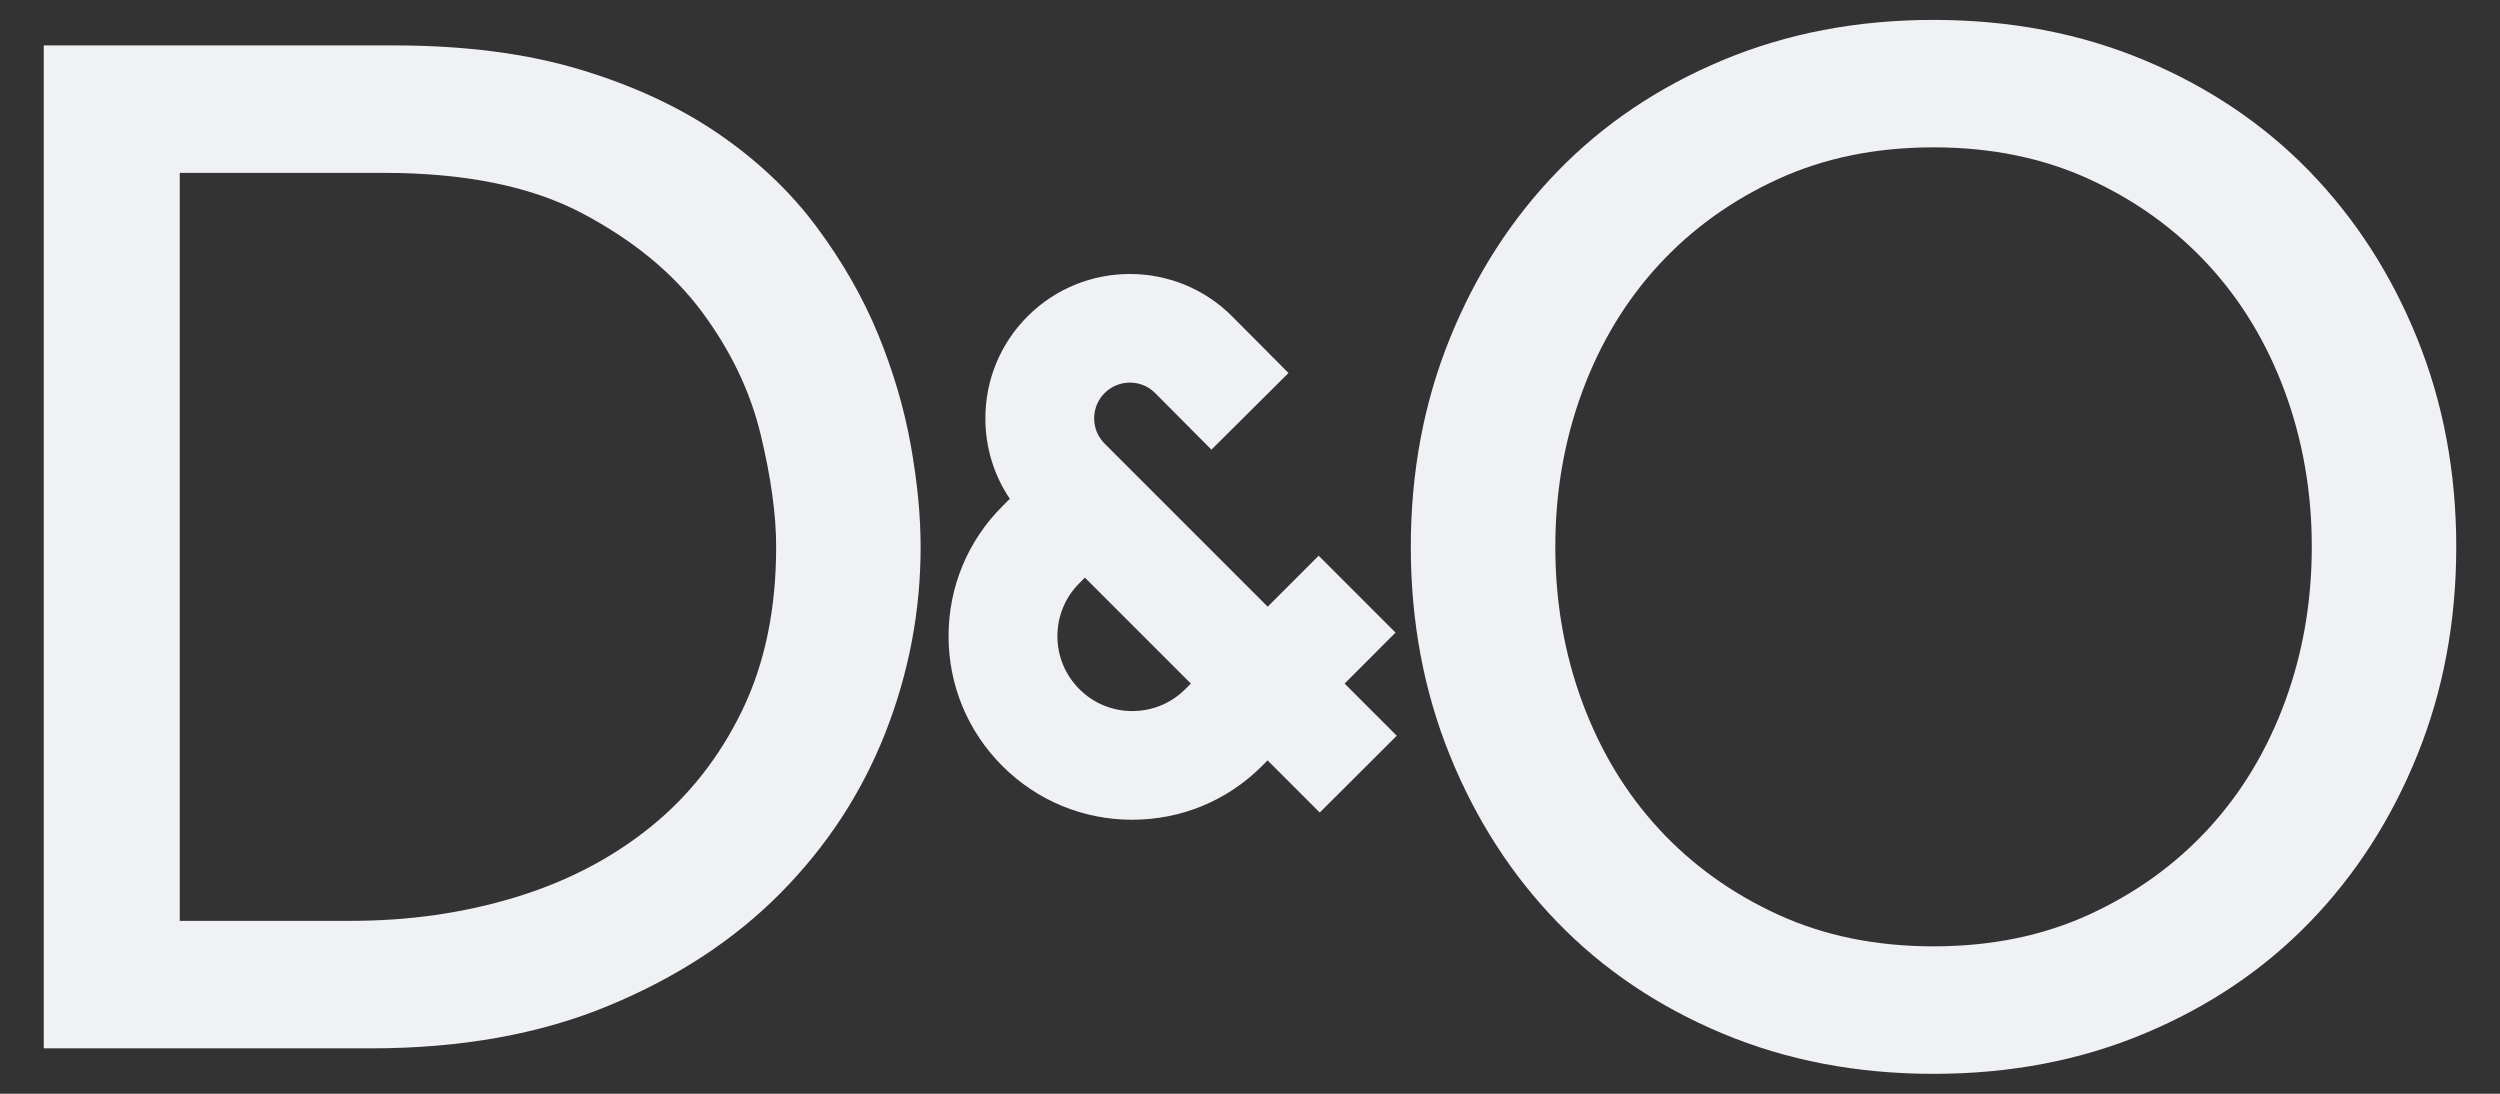
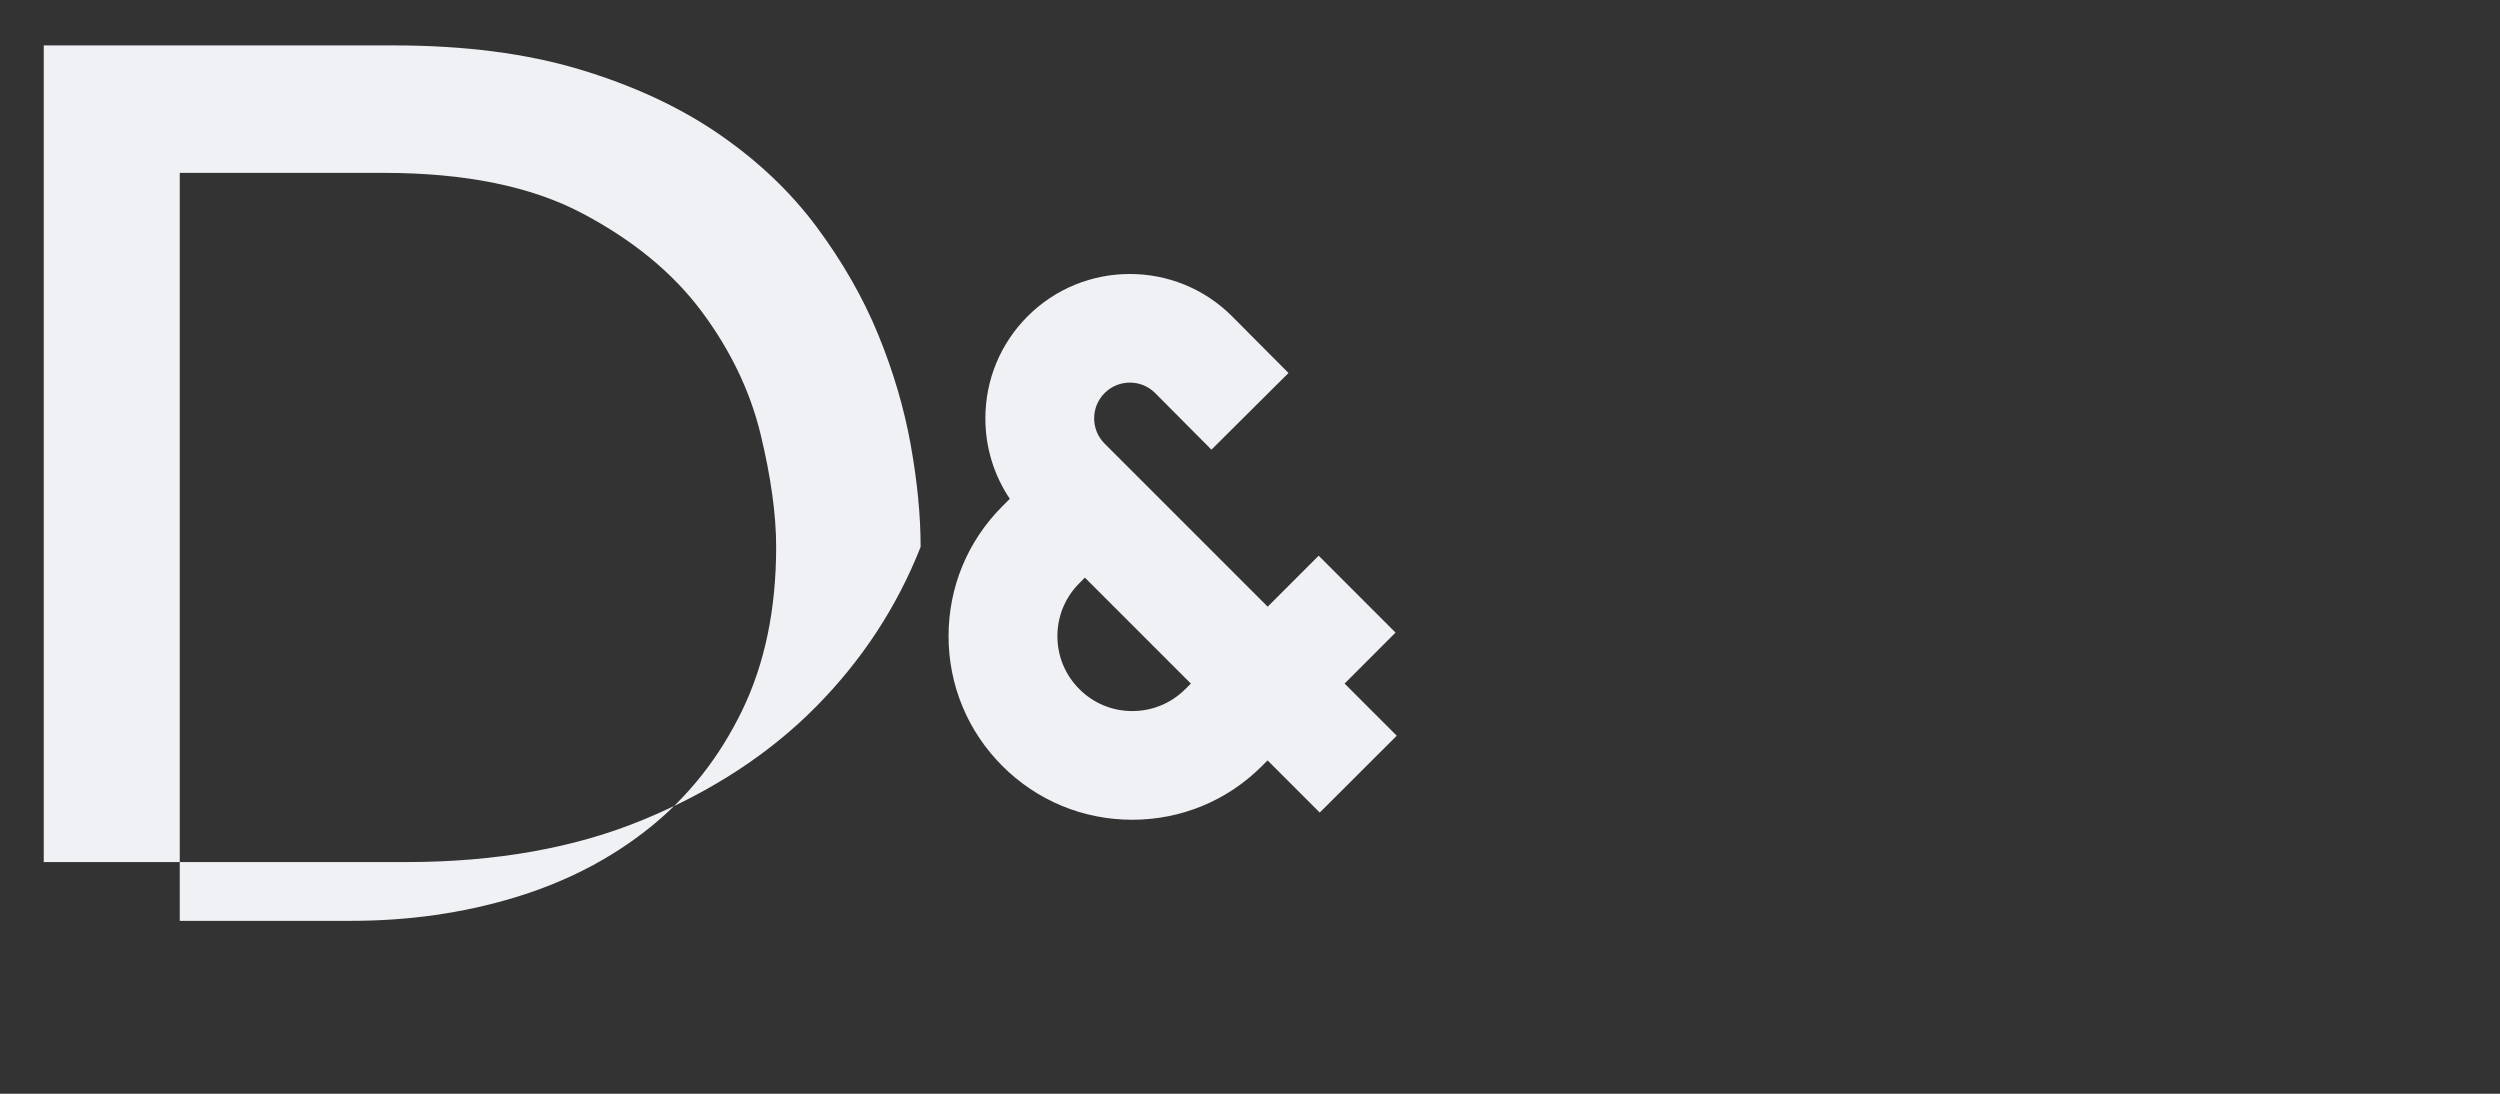
<svg xmlns="http://www.w3.org/2000/svg" version="1.1" id="Layer_1" x="0px" y="0px" viewBox="0 0 800 350" style="enable-background:new 0 0 800 350;" xml:space="preserve">
  <rect x="0" y="0" width="800" height="350" fill="#333333" stroke="none" />
  <style type="text/css">
	.st0{fill:#EFF1F4;}
</style>
  <g>
    <g>
-       <path class="st0" d="M14,14.53h111.97c22.67,0,42.53,2.57,59.61,7.71c17.07,5.14,31.88,12.01,44.42,20.63    c12.54,8.61,22.96,18.52,31.28,29.69C269.59,83.74,276.16,95.22,281,107c4.83,11.79,8.31,23.57,10.43,35.36    c2.11,11.79,3.17,22.67,3.17,32.64c0,20.56-3.78,40.42-11.33,59.61c-7.56,19.19-18.74,36.26-33.55,51.22    c-14.81,14.96-33.17,26.97-55.08,36.04c-21.91,9.07-47.22,13.6-75.93,13.6H14V14.53z M57.52,294.67h54.85    c18.43,0,35.88-2.49,52.36-7.48c16.47-4.99,30.9-12.47,43.29-22.44c12.39-9.97,22.21-22.44,29.47-37.4    c7.25-14.96,10.88-32.41,10.88-52.36c0-10.27-1.66-22.28-4.98-36.04c-3.33-13.75-9.6-26.82-18.81-39.21    c-9.22-12.39-21.99-22.89-38.3-31.5s-37.48-12.92-63.46-12.92H57.52V294.67z" />
+       <path class="st0" d="M14,14.53h111.97c22.67,0,42.53,2.57,59.61,7.71c17.07,5.14,31.88,12.01,44.42,20.63    c12.54,8.61,22.96,18.52,31.28,29.69C269.59,83.74,276.16,95.22,281,107c4.83,11.79,8.31,23.57,10.43,35.36    c2.11,11.79,3.17,22.67,3.17,32.64c-7.56,19.19-18.74,36.26-33.55,51.22    c-14.81,14.96-33.17,26.97-55.08,36.04c-21.91,9.07-47.22,13.6-75.93,13.6H14V14.53z M57.52,294.67h54.85    c18.43,0,35.88-2.49,52.36-7.48c16.47-4.99,30.9-12.47,43.29-22.44c12.39-9.97,22.21-22.44,29.47-37.4    c7.25-14.96,10.88-32.41,10.88-52.36c0-10.27-1.66-22.28-4.98-36.04c-3.33-13.75-9.6-26.82-18.81-39.21    c-9.22-12.39-21.99-22.89-38.3-31.5s-37.48-12.92-63.46-12.92H57.52V294.67z" />
    </g>
    <g>
-       <path class="st0" d="M618.73,343.63c-24.48,0-46.99-4.31-67.54-12.92c-20.56-8.61-38.16-20.47-52.81-35.58    c-14.66-15.11-26.14-32.94-34.45-53.49c-8.32-20.55-12.47-42.76-12.47-66.64c0-23.87,4.15-46.08,12.47-66.64    c8.31-20.55,19.79-38.38,34.45-53.49c14.65-15.11,32.26-26.97,52.81-35.58c20.55-8.61,43.07-12.92,67.54-12.92    c24.48,0,46.99,4.31,67.54,12.92c20.55,8.61,38.15,20.48,52.81,35.58c14.65,15.12,26.14,32.94,34.45,53.49    C781.84,128.92,786,151.13,786,175c0,23.88-4.16,46.09-12.47,66.64c-8.32,20.55-19.8,38.38-34.45,53.49    c-14.66,15.12-32.26,26.97-52.81,35.58C665.72,339.33,643.21,343.63,618.73,343.63z M618.73,302.83c18.43,0,35.05-3.4,49.87-10.2    c14.8-6.8,27.5-15.94,38.08-27.43c10.58-11.48,18.73-25,24.48-40.57c5.74-15.56,8.61-32.11,8.61-49.64    c0-17.52-2.88-34.07-8.61-49.64c-5.74-15.56-13.9-29.08-24.48-40.57c-10.58-11.48-23.27-20.63-38.08-27.43    c-14.81-6.8-31.43-10.2-49.87-10.2c-18.44,0-35.06,3.4-49.86,10.2c-14.81,6.8-27.5,15.94-38.08,27.43    c-10.58,11.49-18.74,25.01-24.48,40.57c-5.74,15.57-8.61,32.11-8.61,49.64c0,17.53,2.87,34.08,8.61,49.64    c5.74,15.57,13.9,29.09,24.48,40.57c10.58,11.49,23.27,20.63,38.08,27.43C583.67,299.43,600.29,302.83,618.73,302.83z" />
-     </g>
+       </g>
    <path class="st0" d="M446.96,235.43l-16.69-16.69l16.3-16.31l-24.6-24.6l-16.31,16.31l-52.18-52.18c-2.16-2.16-3.35-5.03-3.35-8.09   s1.19-5.93,3.35-8.09c4.46-4.46,11.72-4.46,16.14-0.03l18.04,18.14l24.66-24.53l-18.08-18.17c-18.02-18.02-47.35-18.02-65.38,0   c-8.73,8.73-13.54,20.34-13.54,32.69c0,9.31,2.73,18.19,7.82,25.74l-2.39,2.39c-11.1,11.1-17.21,25.86-17.21,41.55   c0,15.7,6.11,30.45,17.21,41.55c11.1,11.1,25.86,17.21,41.55,17.21c15.7,0,30.45-6.11,41.55-17.21l1.78-1.78l16.69,16.69   L446.96,235.43z M379.29,220.52c-4.53,4.53-10.55,7.02-16.95,7.02c-6.4,0-12.43-2.49-16.95-7.02c-4.53-4.53-7.02-10.55-7.02-16.95   c0-6.4,2.49-12.43,7.02-16.95l1.78-1.78l33.91,33.91L379.29,220.52z" />
  </g>
</svg>